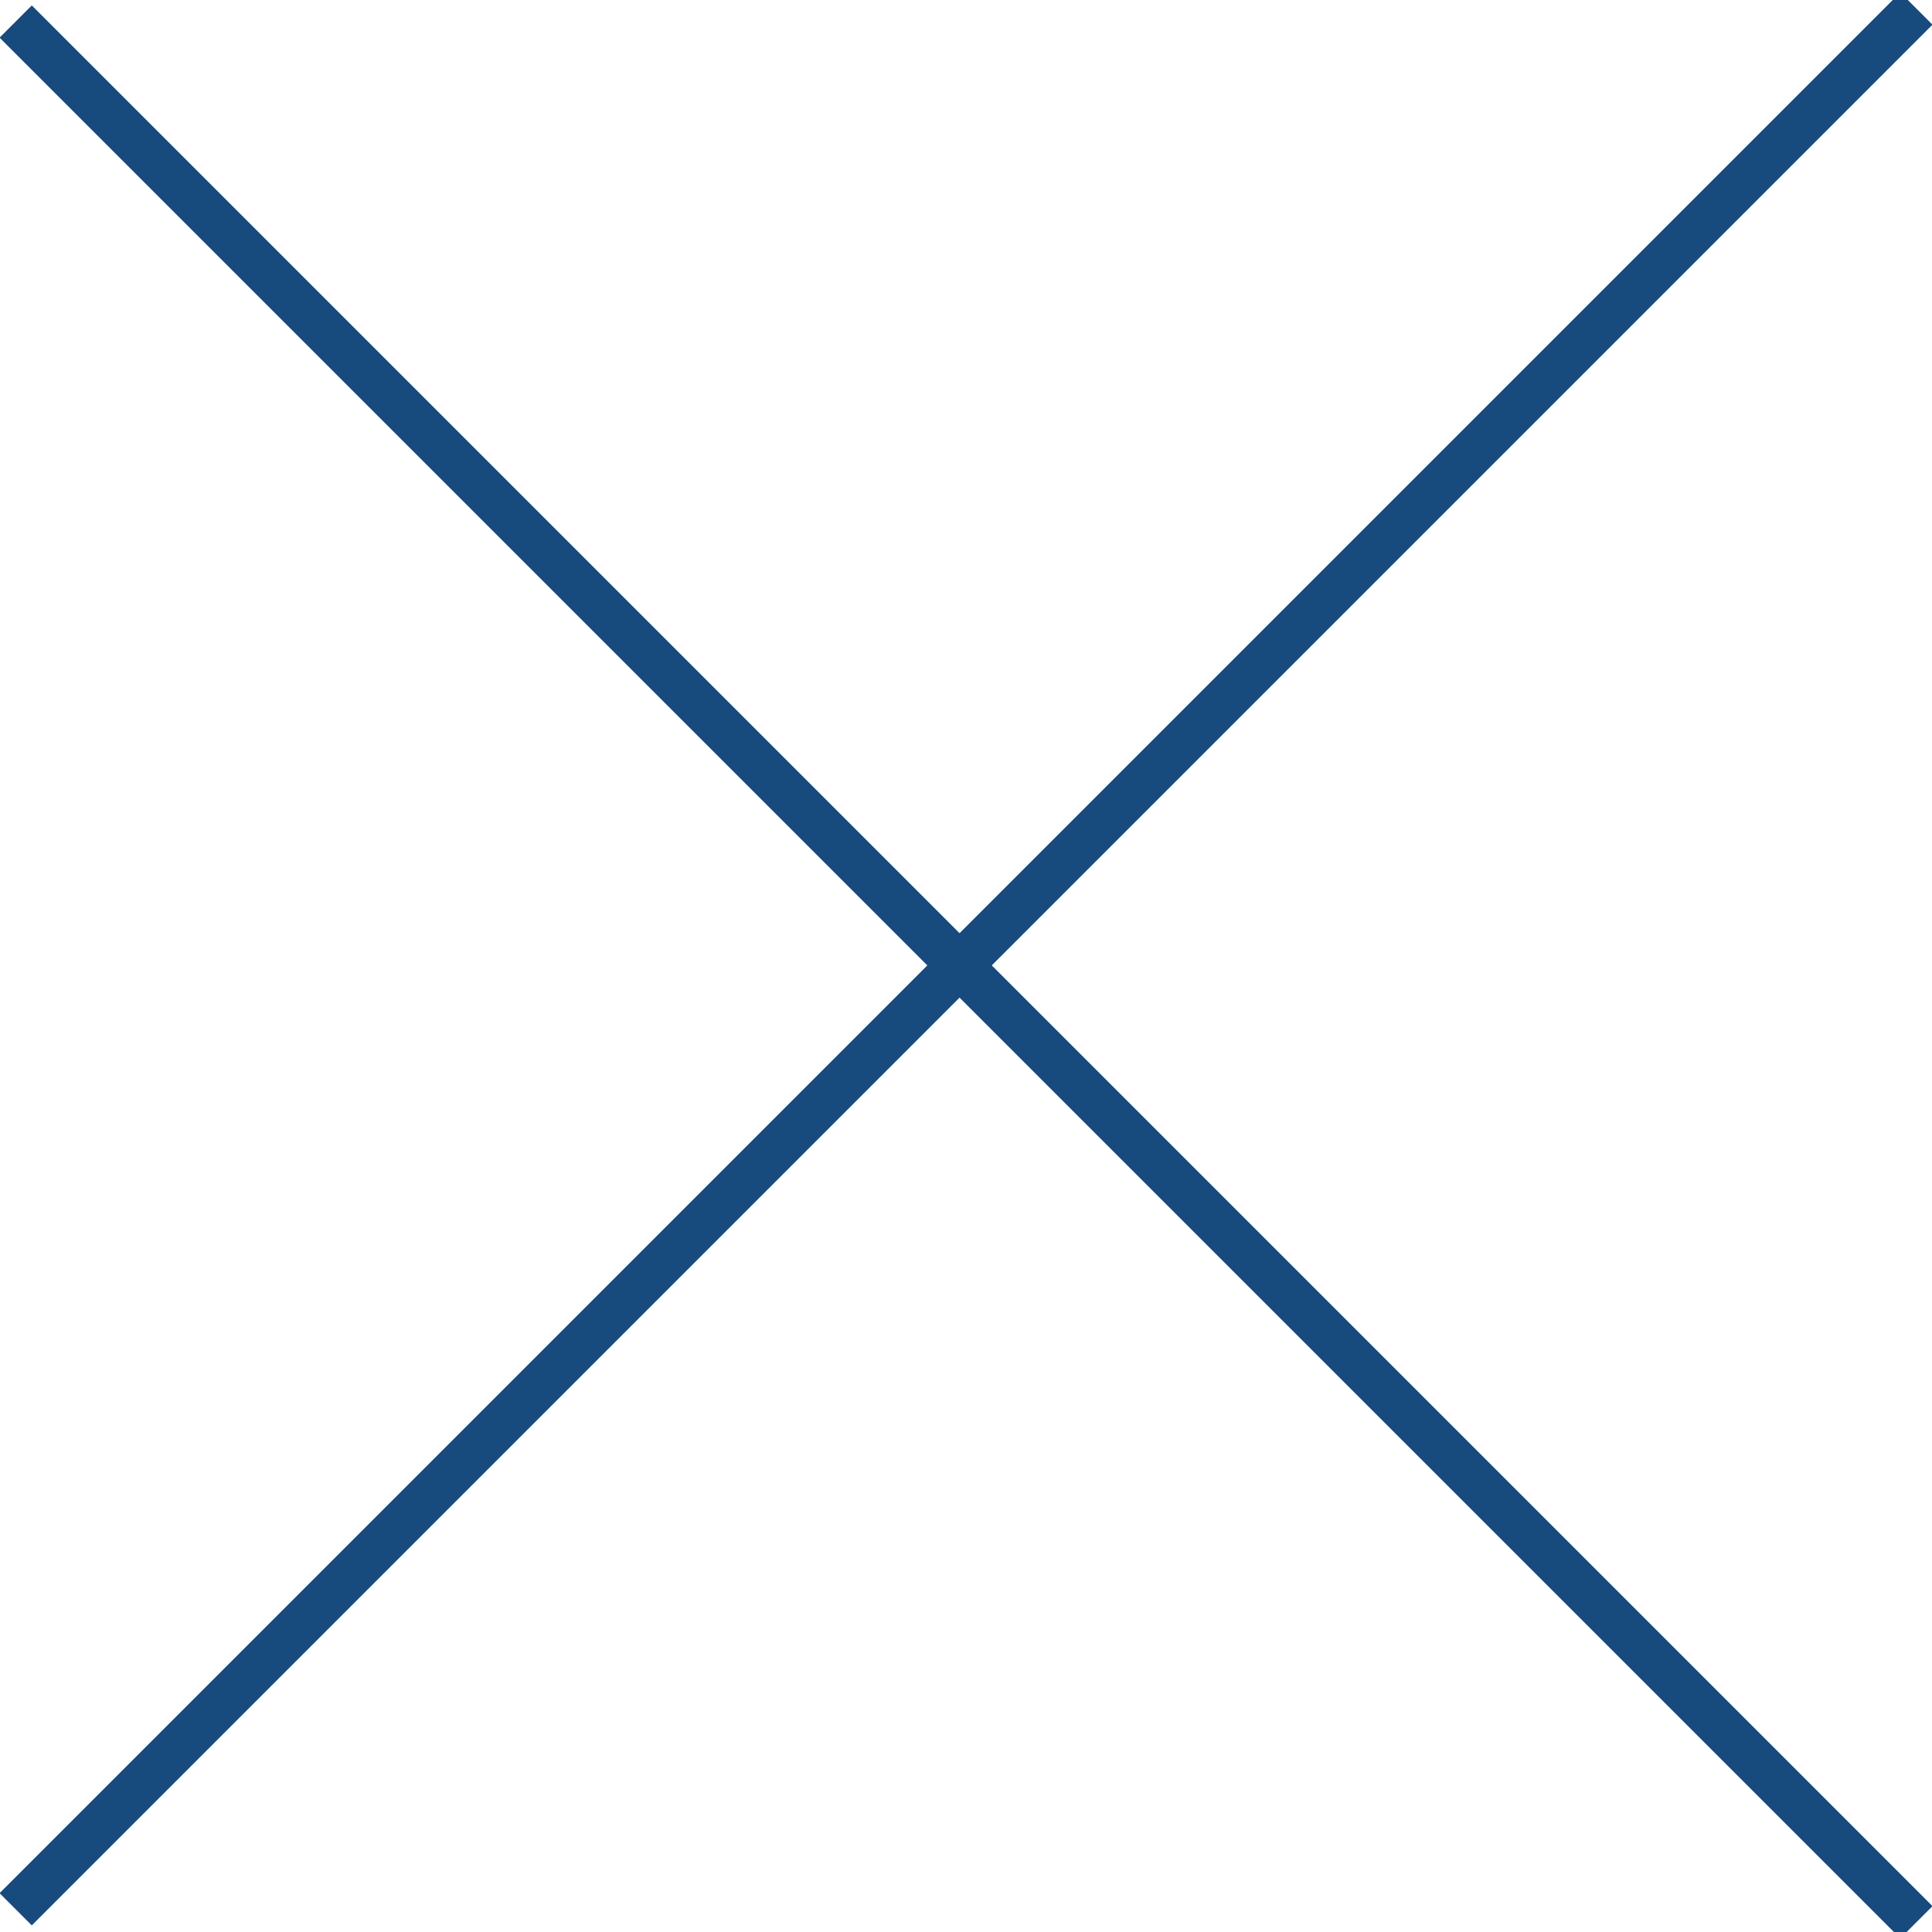
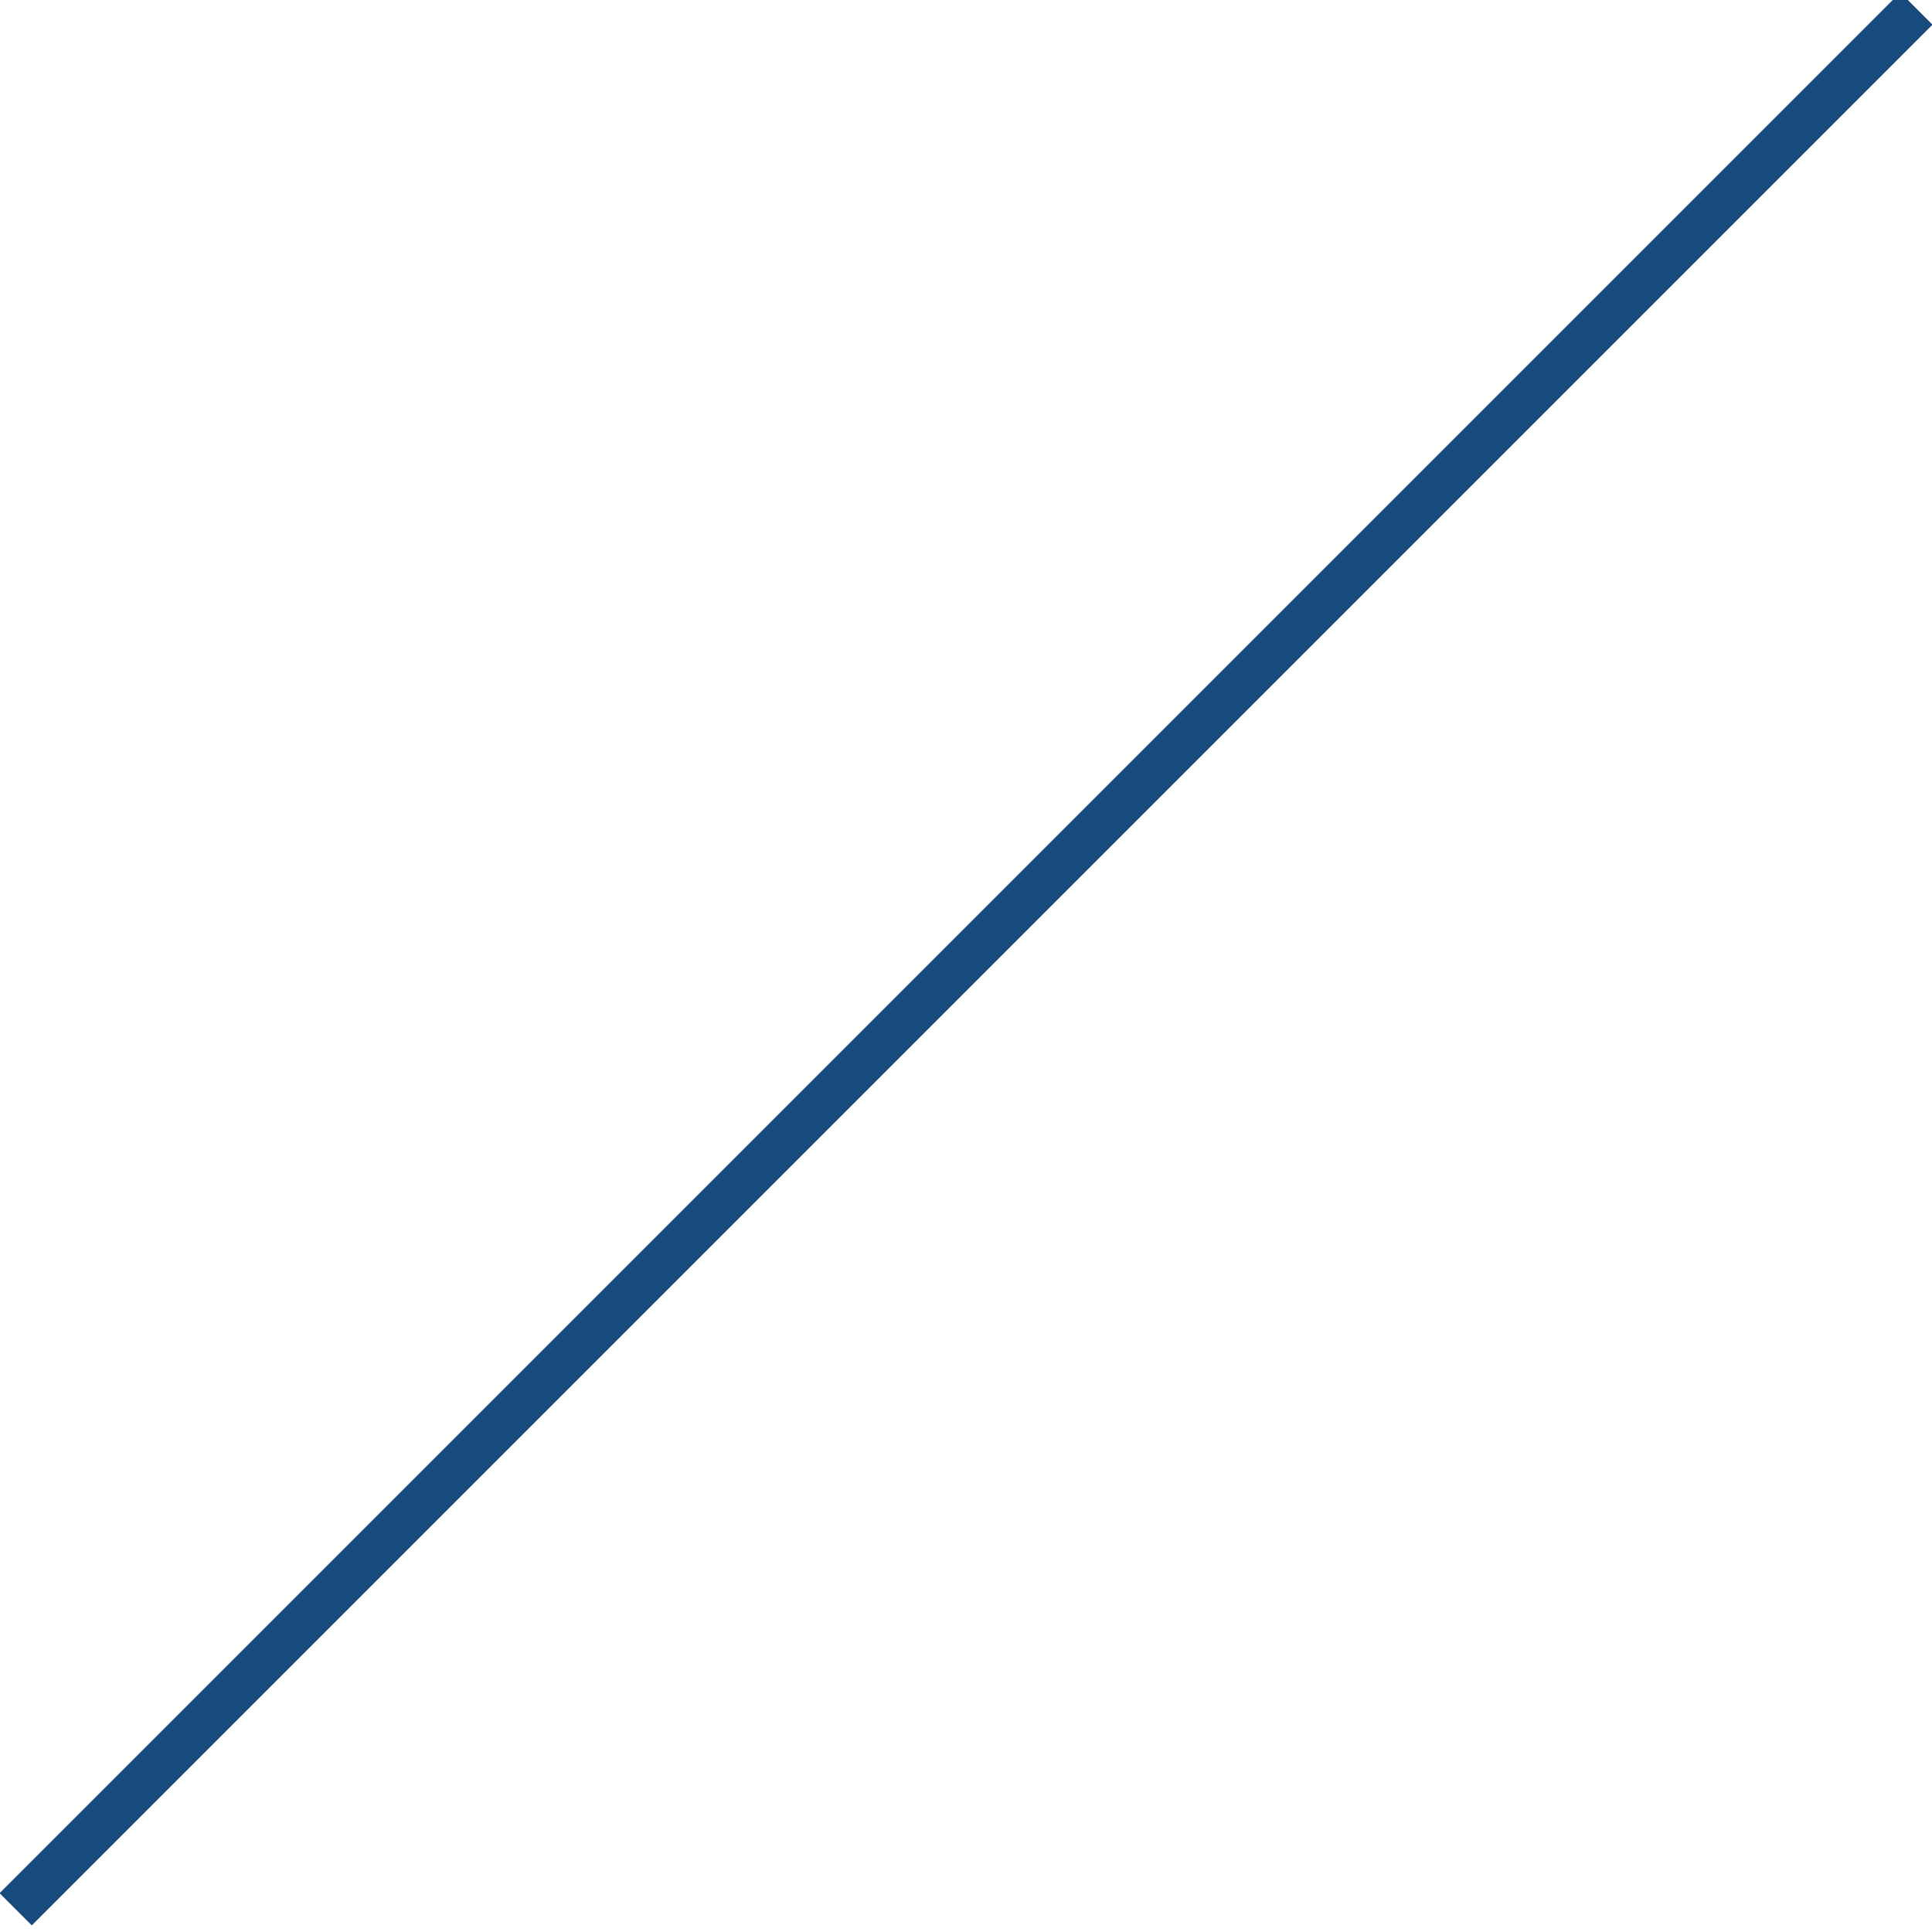
<svg xmlns="http://www.w3.org/2000/svg" version="1.1" id="Layer_1" x="0px" y="0px" viewBox="0 0 21.2 21.2" style="enable-background:new 0 0 21.2 21.2;" xml:space="preserve">
  <style type="text/css">
	.st0{fill:#174A7D;}
</style>
  <g>
    <g>
-       <rect x="10.3" y="-4.1" transform="matrix(0.707 -0.707 0.707 0.707 -4.388 10.594)" class="st0" width="0.5" height="29.5" />
-     </g>
+       </g>
    <g>
      <rect x="-4.1" y="10.3" transform="matrix(0.707 -0.707 0.707 0.707 -4.388 10.593)" class="st0" width="29.5" height="0.5" />
    </g>
  </g>
</svg>